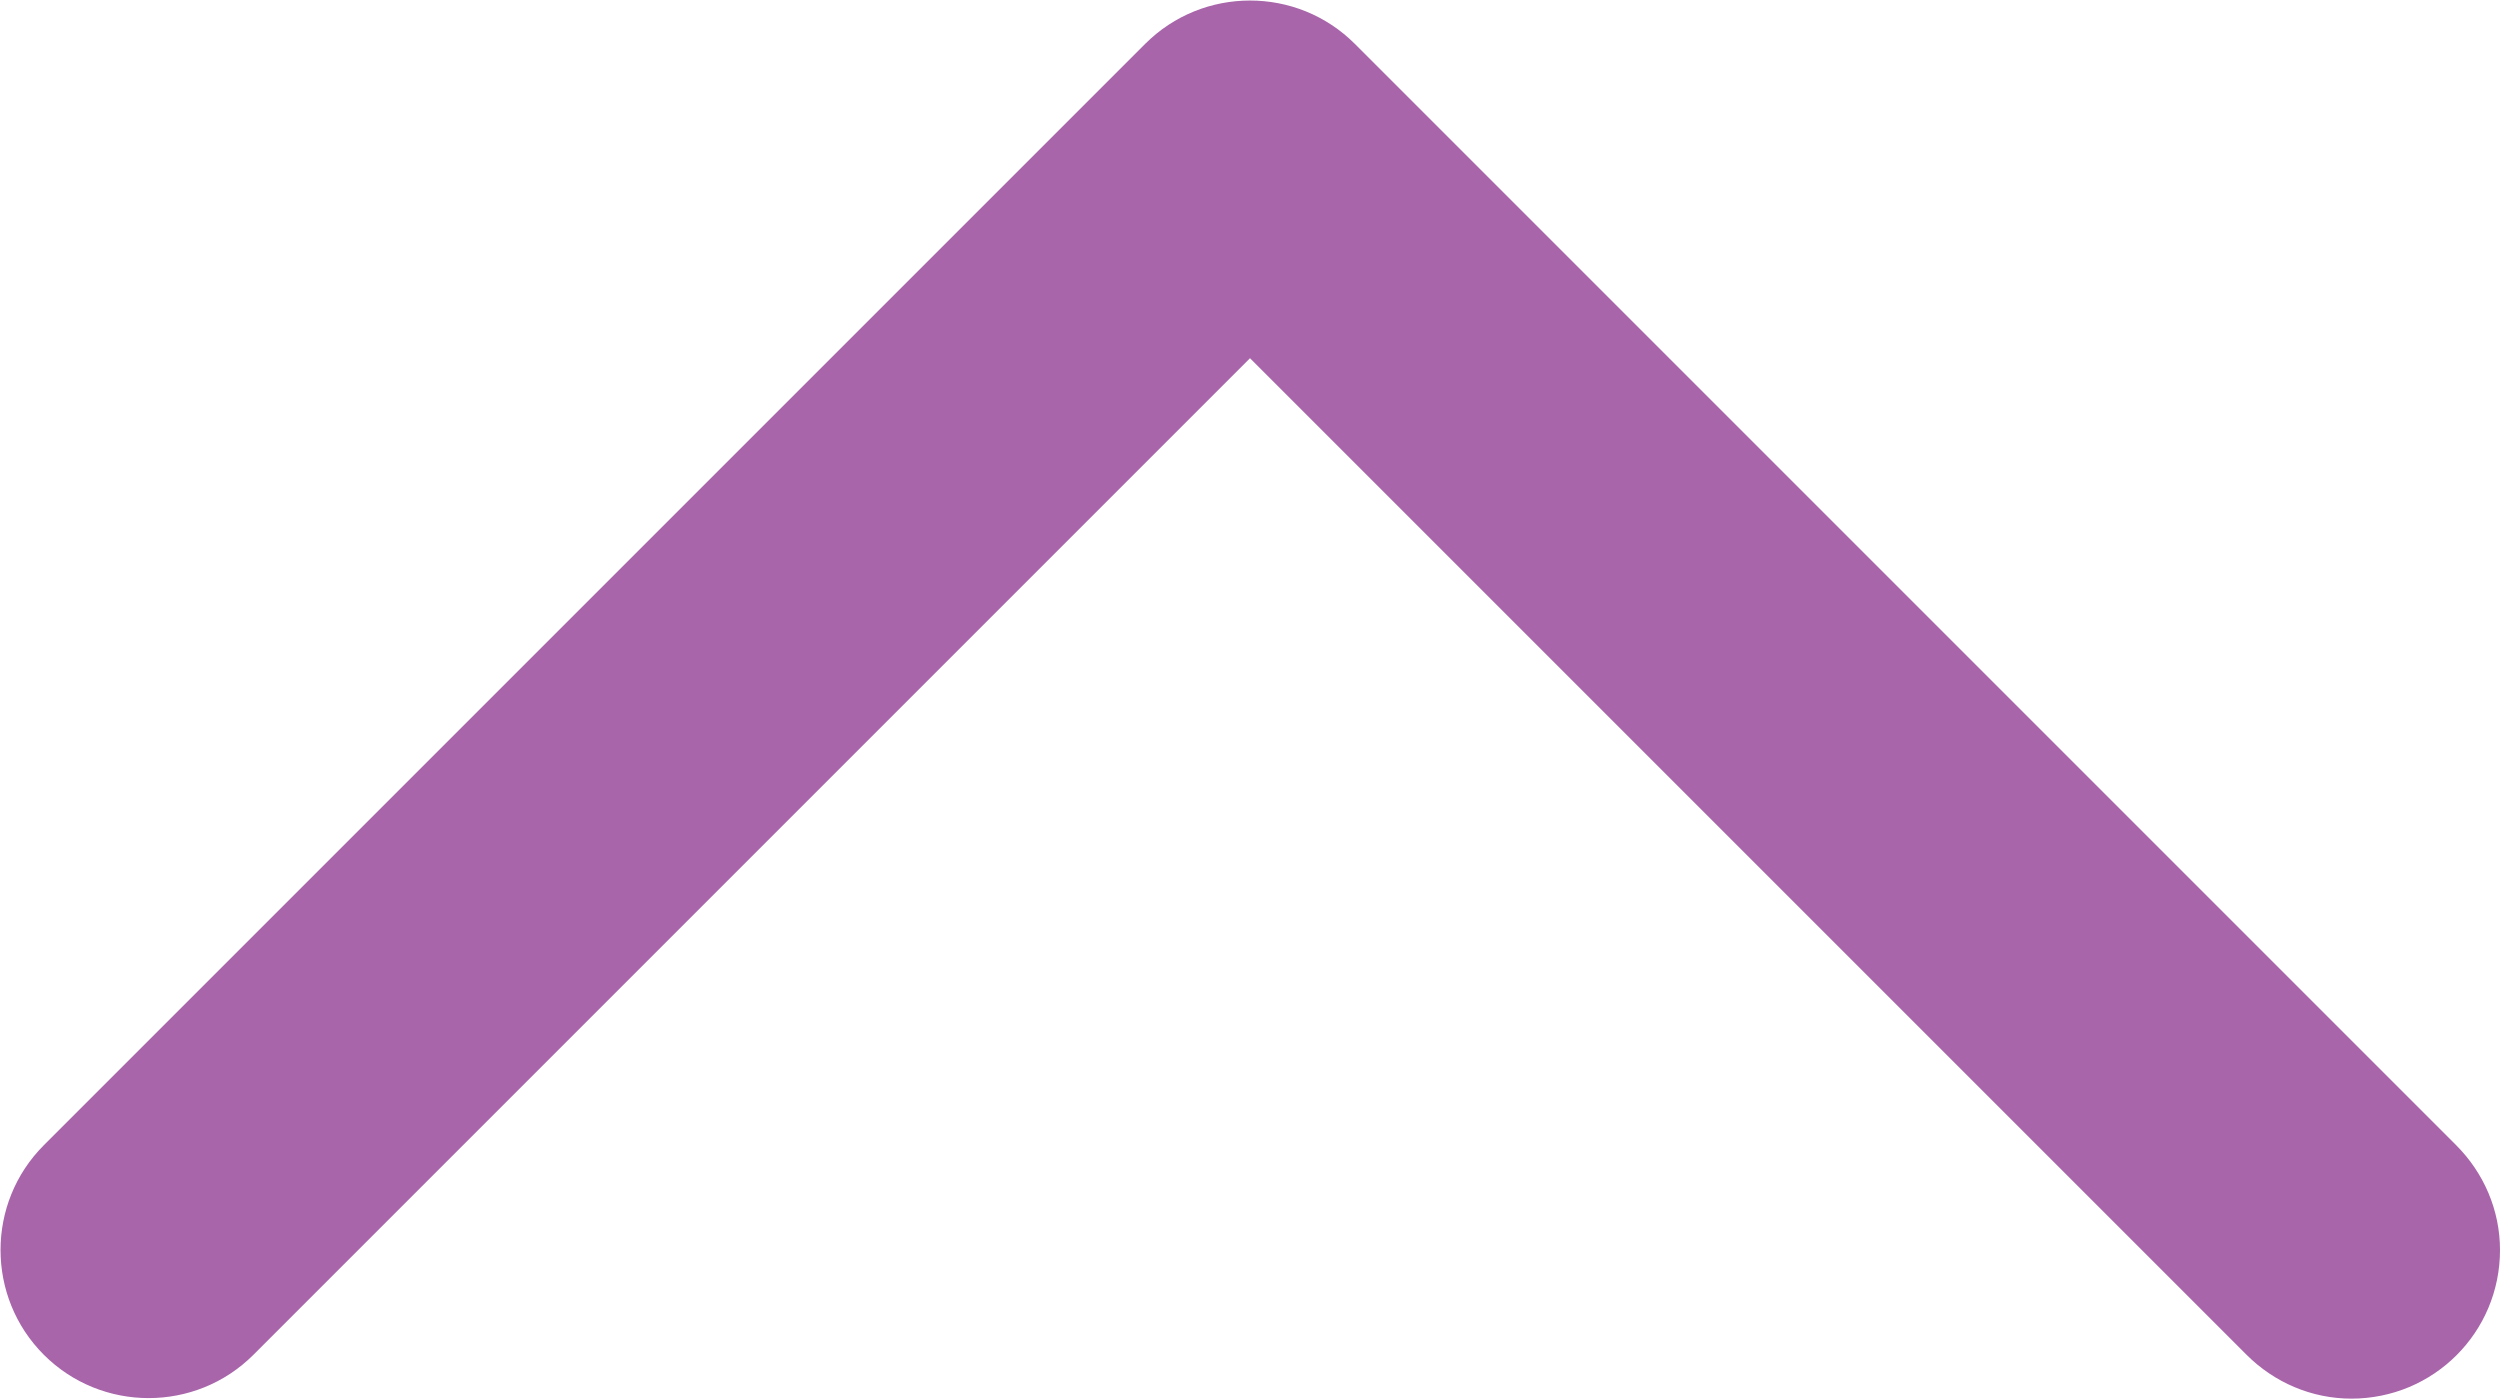
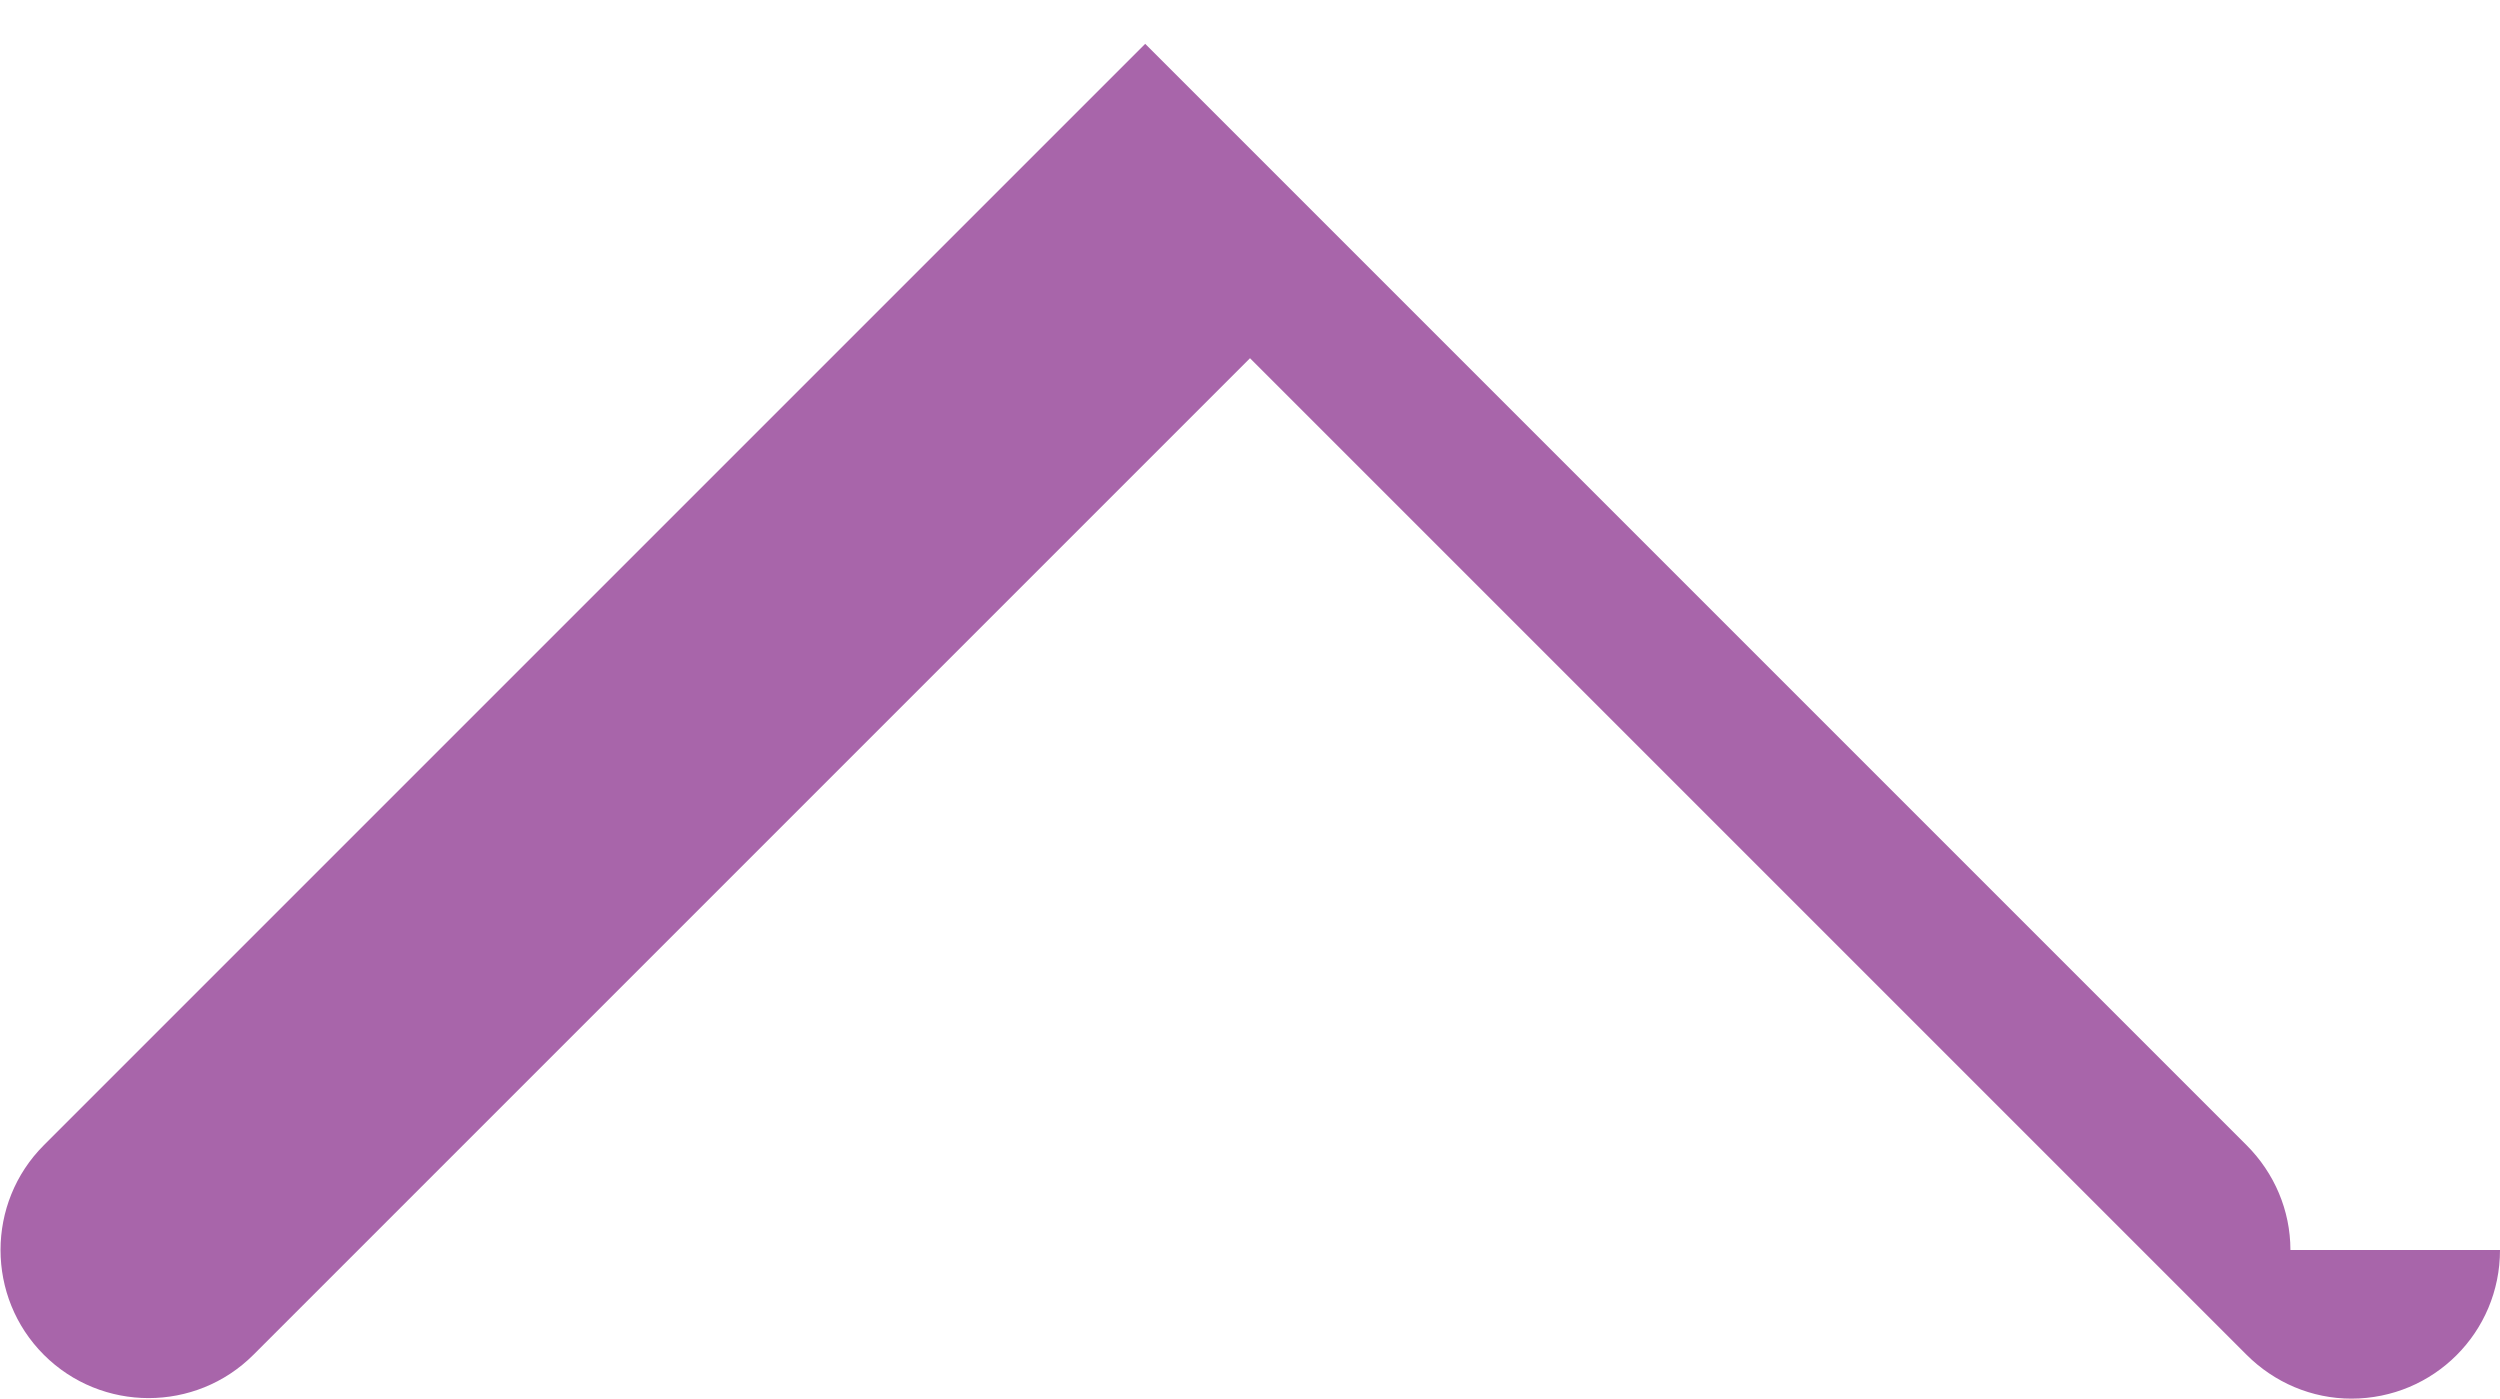
<svg xmlns="http://www.w3.org/2000/svg" id="Layer_2" data-name="Layer 2" viewBox="0 0 23.38 13.08">
  <defs>
    <style>
      .cls-1 {
        fill: #a865aa;
        stroke-width: 0px;
      }
    </style>
  </defs>
  <g id="Layer_1-2" data-name="Layer 1">
    <g id="Group_121" data-name="Group 121">
-       <path id="Path_113" data-name="Path 113" class="cls-1" d="M23.38,11.69c0,.77-.62,1.39-1.39,1.39-.37,0-.72-.15-.98-.41L11.69,3.35,2.37,12.67c-.54.54-1.42.54-1.96,0-.54-.54-.54-1.42,0-1.96L10.71.41c.54-.54,1.42-.54,1.96,0,0,0,0,0,0,0l10.3,10.3c.26.26.41.61.41.98" />
+       <path id="Path_113" data-name="Path 113" class="cls-1" d="M23.38,11.69c0,.77-.62,1.39-1.39,1.39-.37,0-.72-.15-.98-.41L11.69,3.35,2.37,12.67c-.54.54-1.42.54-1.96,0-.54-.54-.54-1.42,0-1.96L10.71.41l10.3,10.3c.26.26.41.61.41.98" />
    </g>
  </g>
</svg>